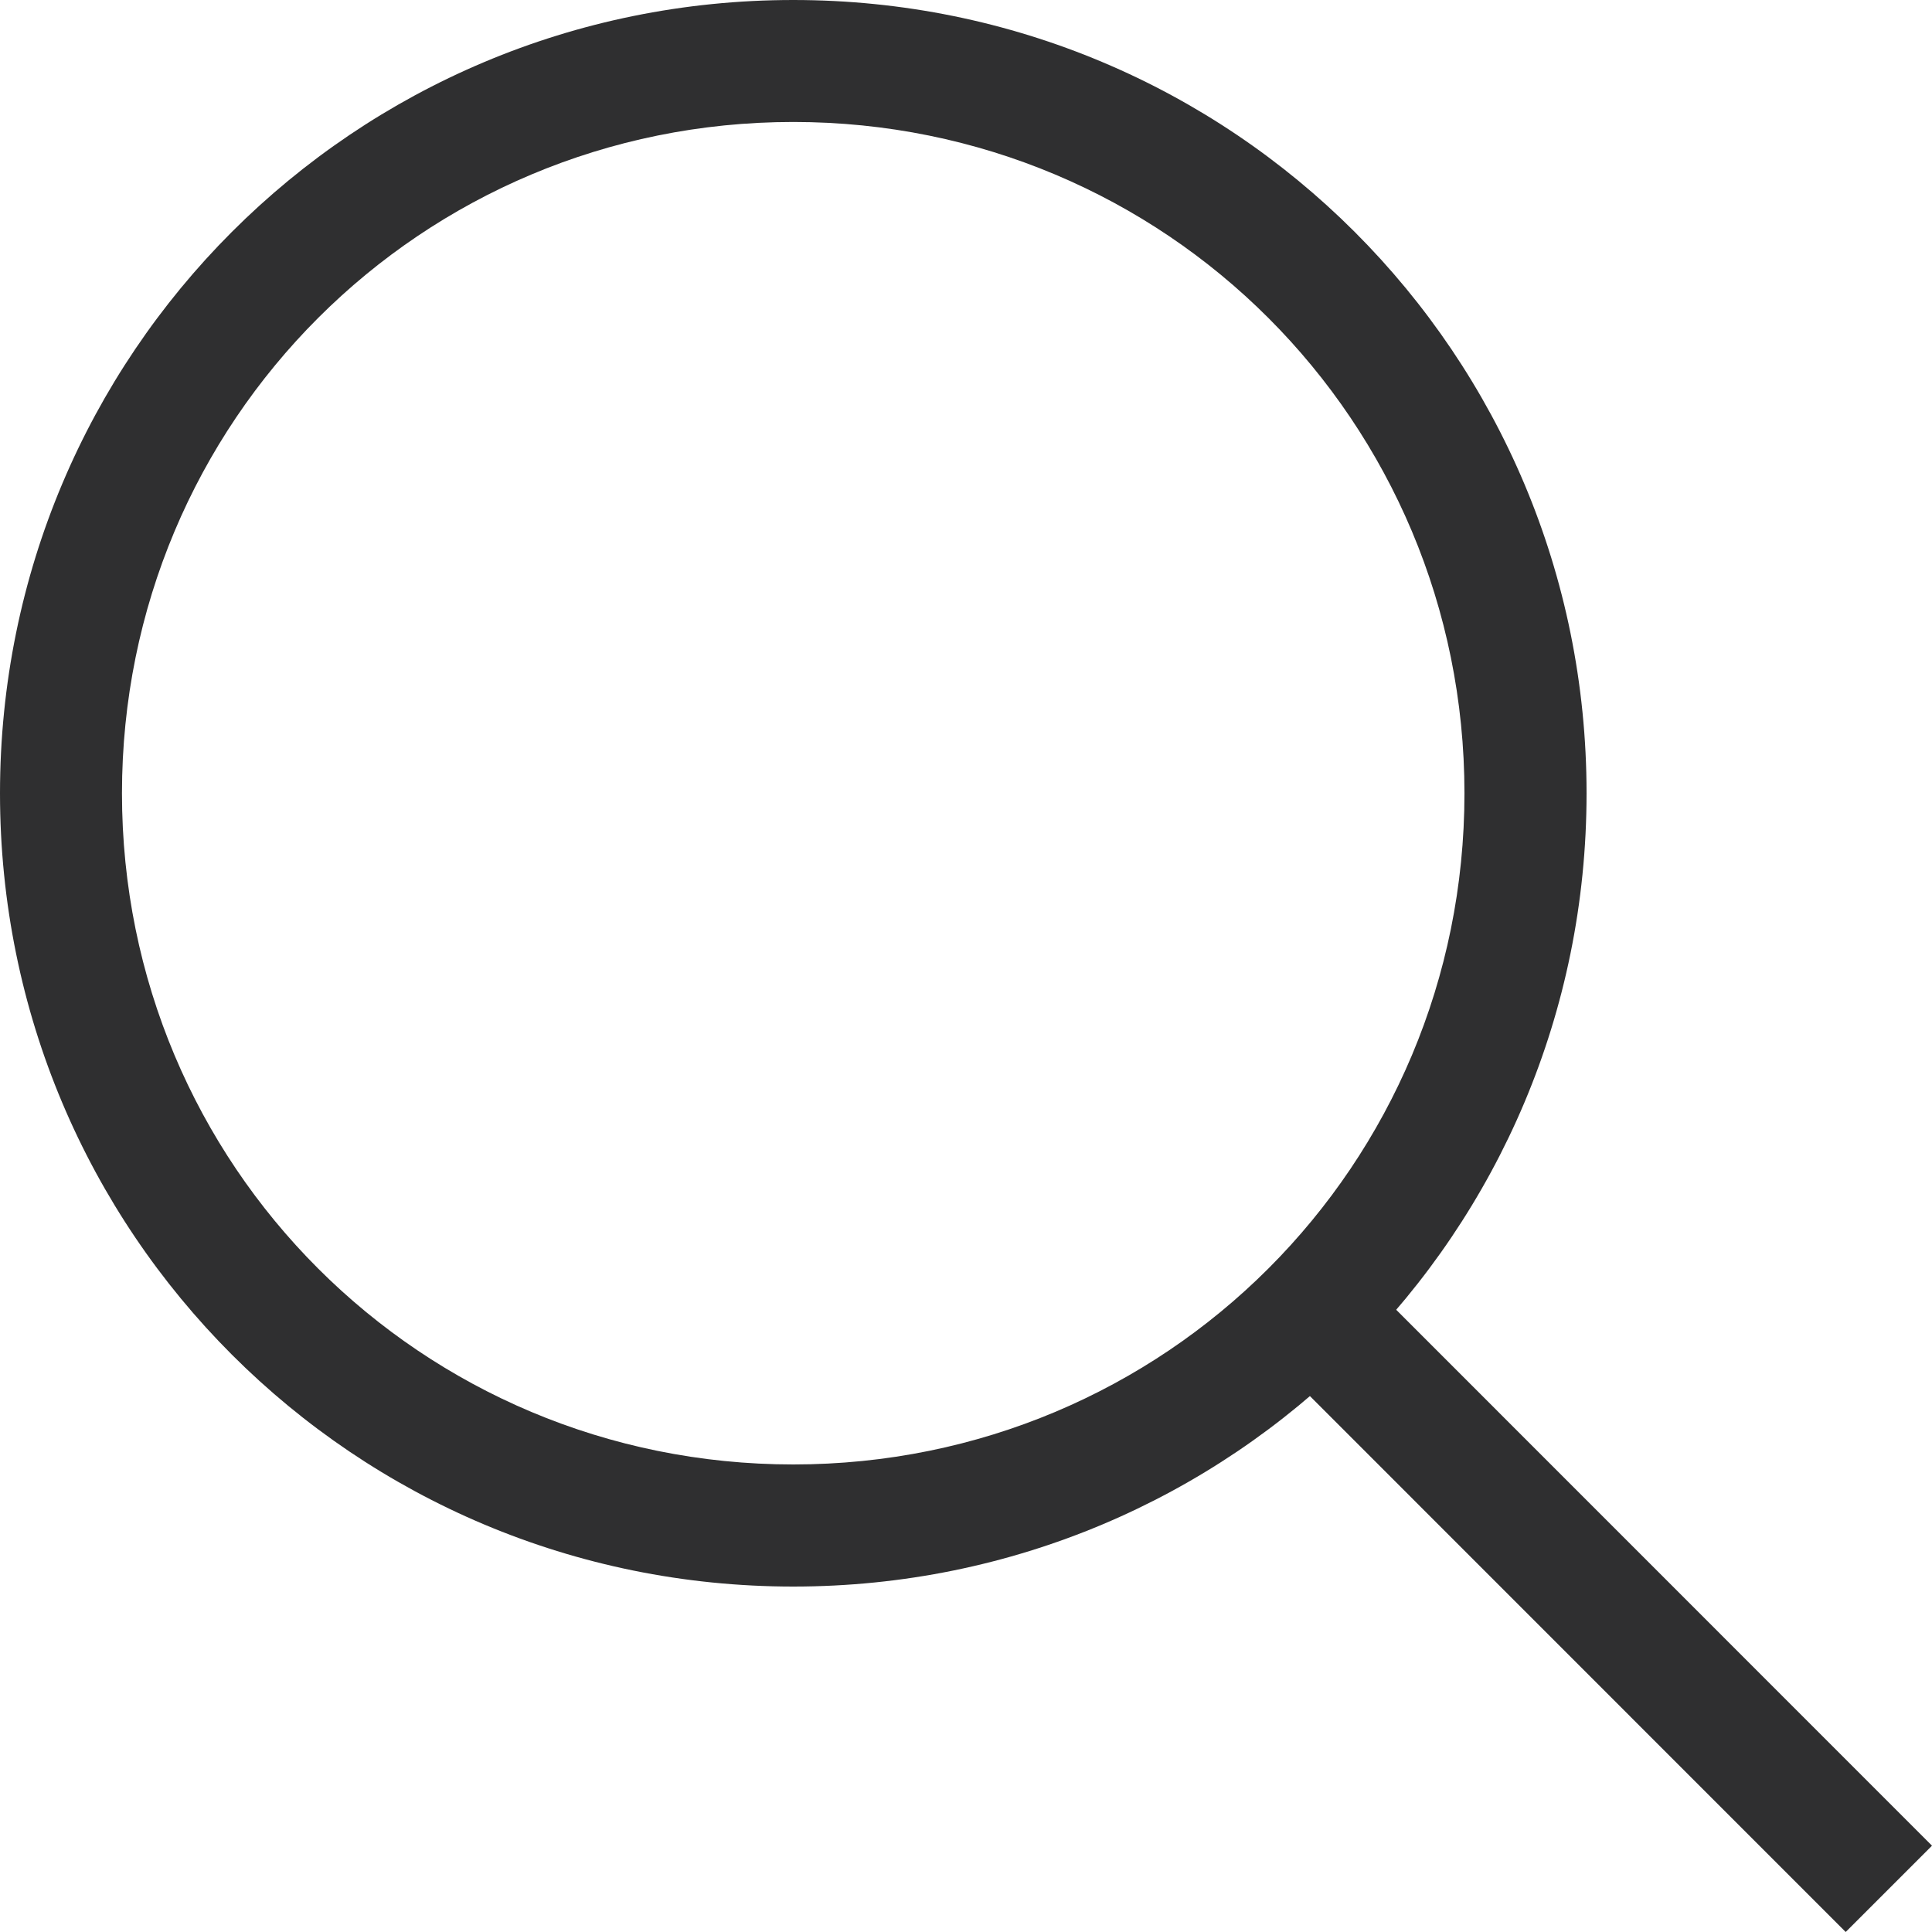
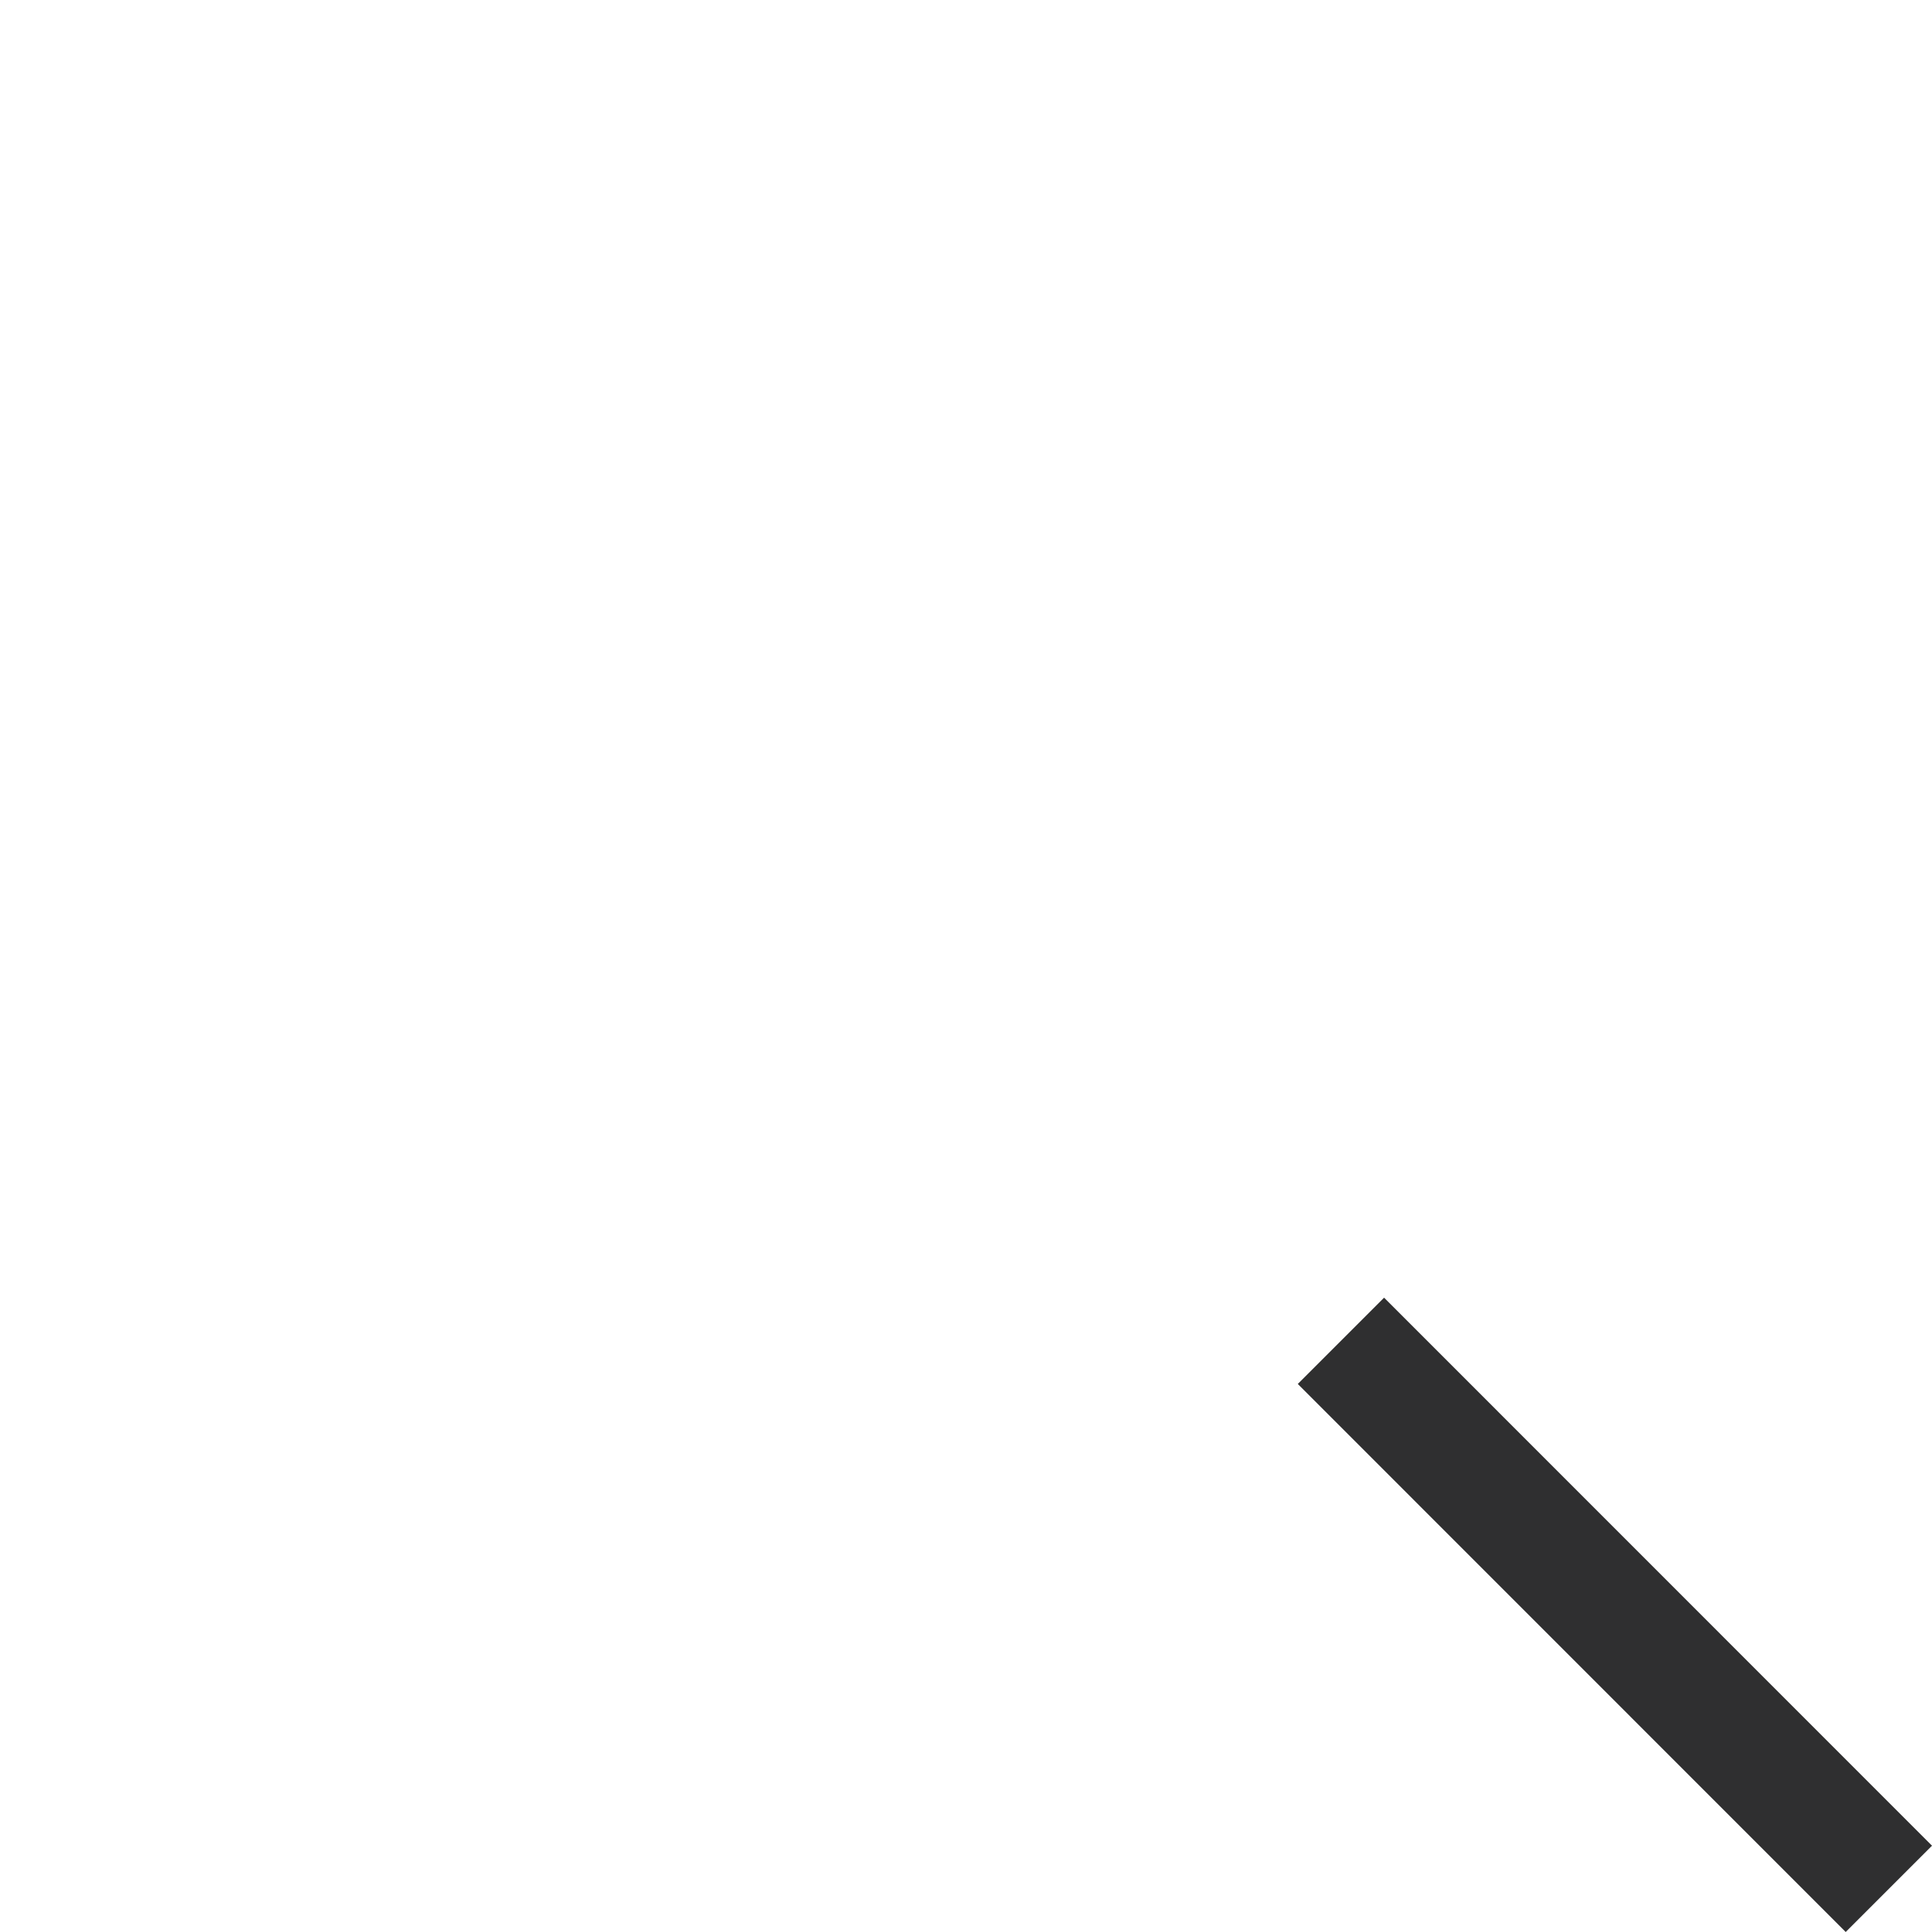
<svg xmlns="http://www.w3.org/2000/svg" width="15" height="15" viewBox="0 0 15 15" fill="none">
-   <path d="M6.159 12.318C2.748 12.318 0 9.57 0 6.159C0 2.748 2.748 0 6.159 0C9.57 0 12.318 2.748 12.318 6.159C12.318 9.57 9.57 12.318 6.159 12.318ZM6.159 0.947C3.269 0.947 0.947 3.269 0.947 6.159C0.947 9.049 3.269 11.37 6.159 11.37C9.049 11.37 11.37 9.049 11.37 6.159C11.37 3.269 9.049 0.947 6.159 0.947Z" fill="#2F2F30" />
  <path d="M10.746 10.075L15 14.33L14.33 15L10.076 10.745L10.746 10.075Z" fill="#2F2F30" />
</svg>